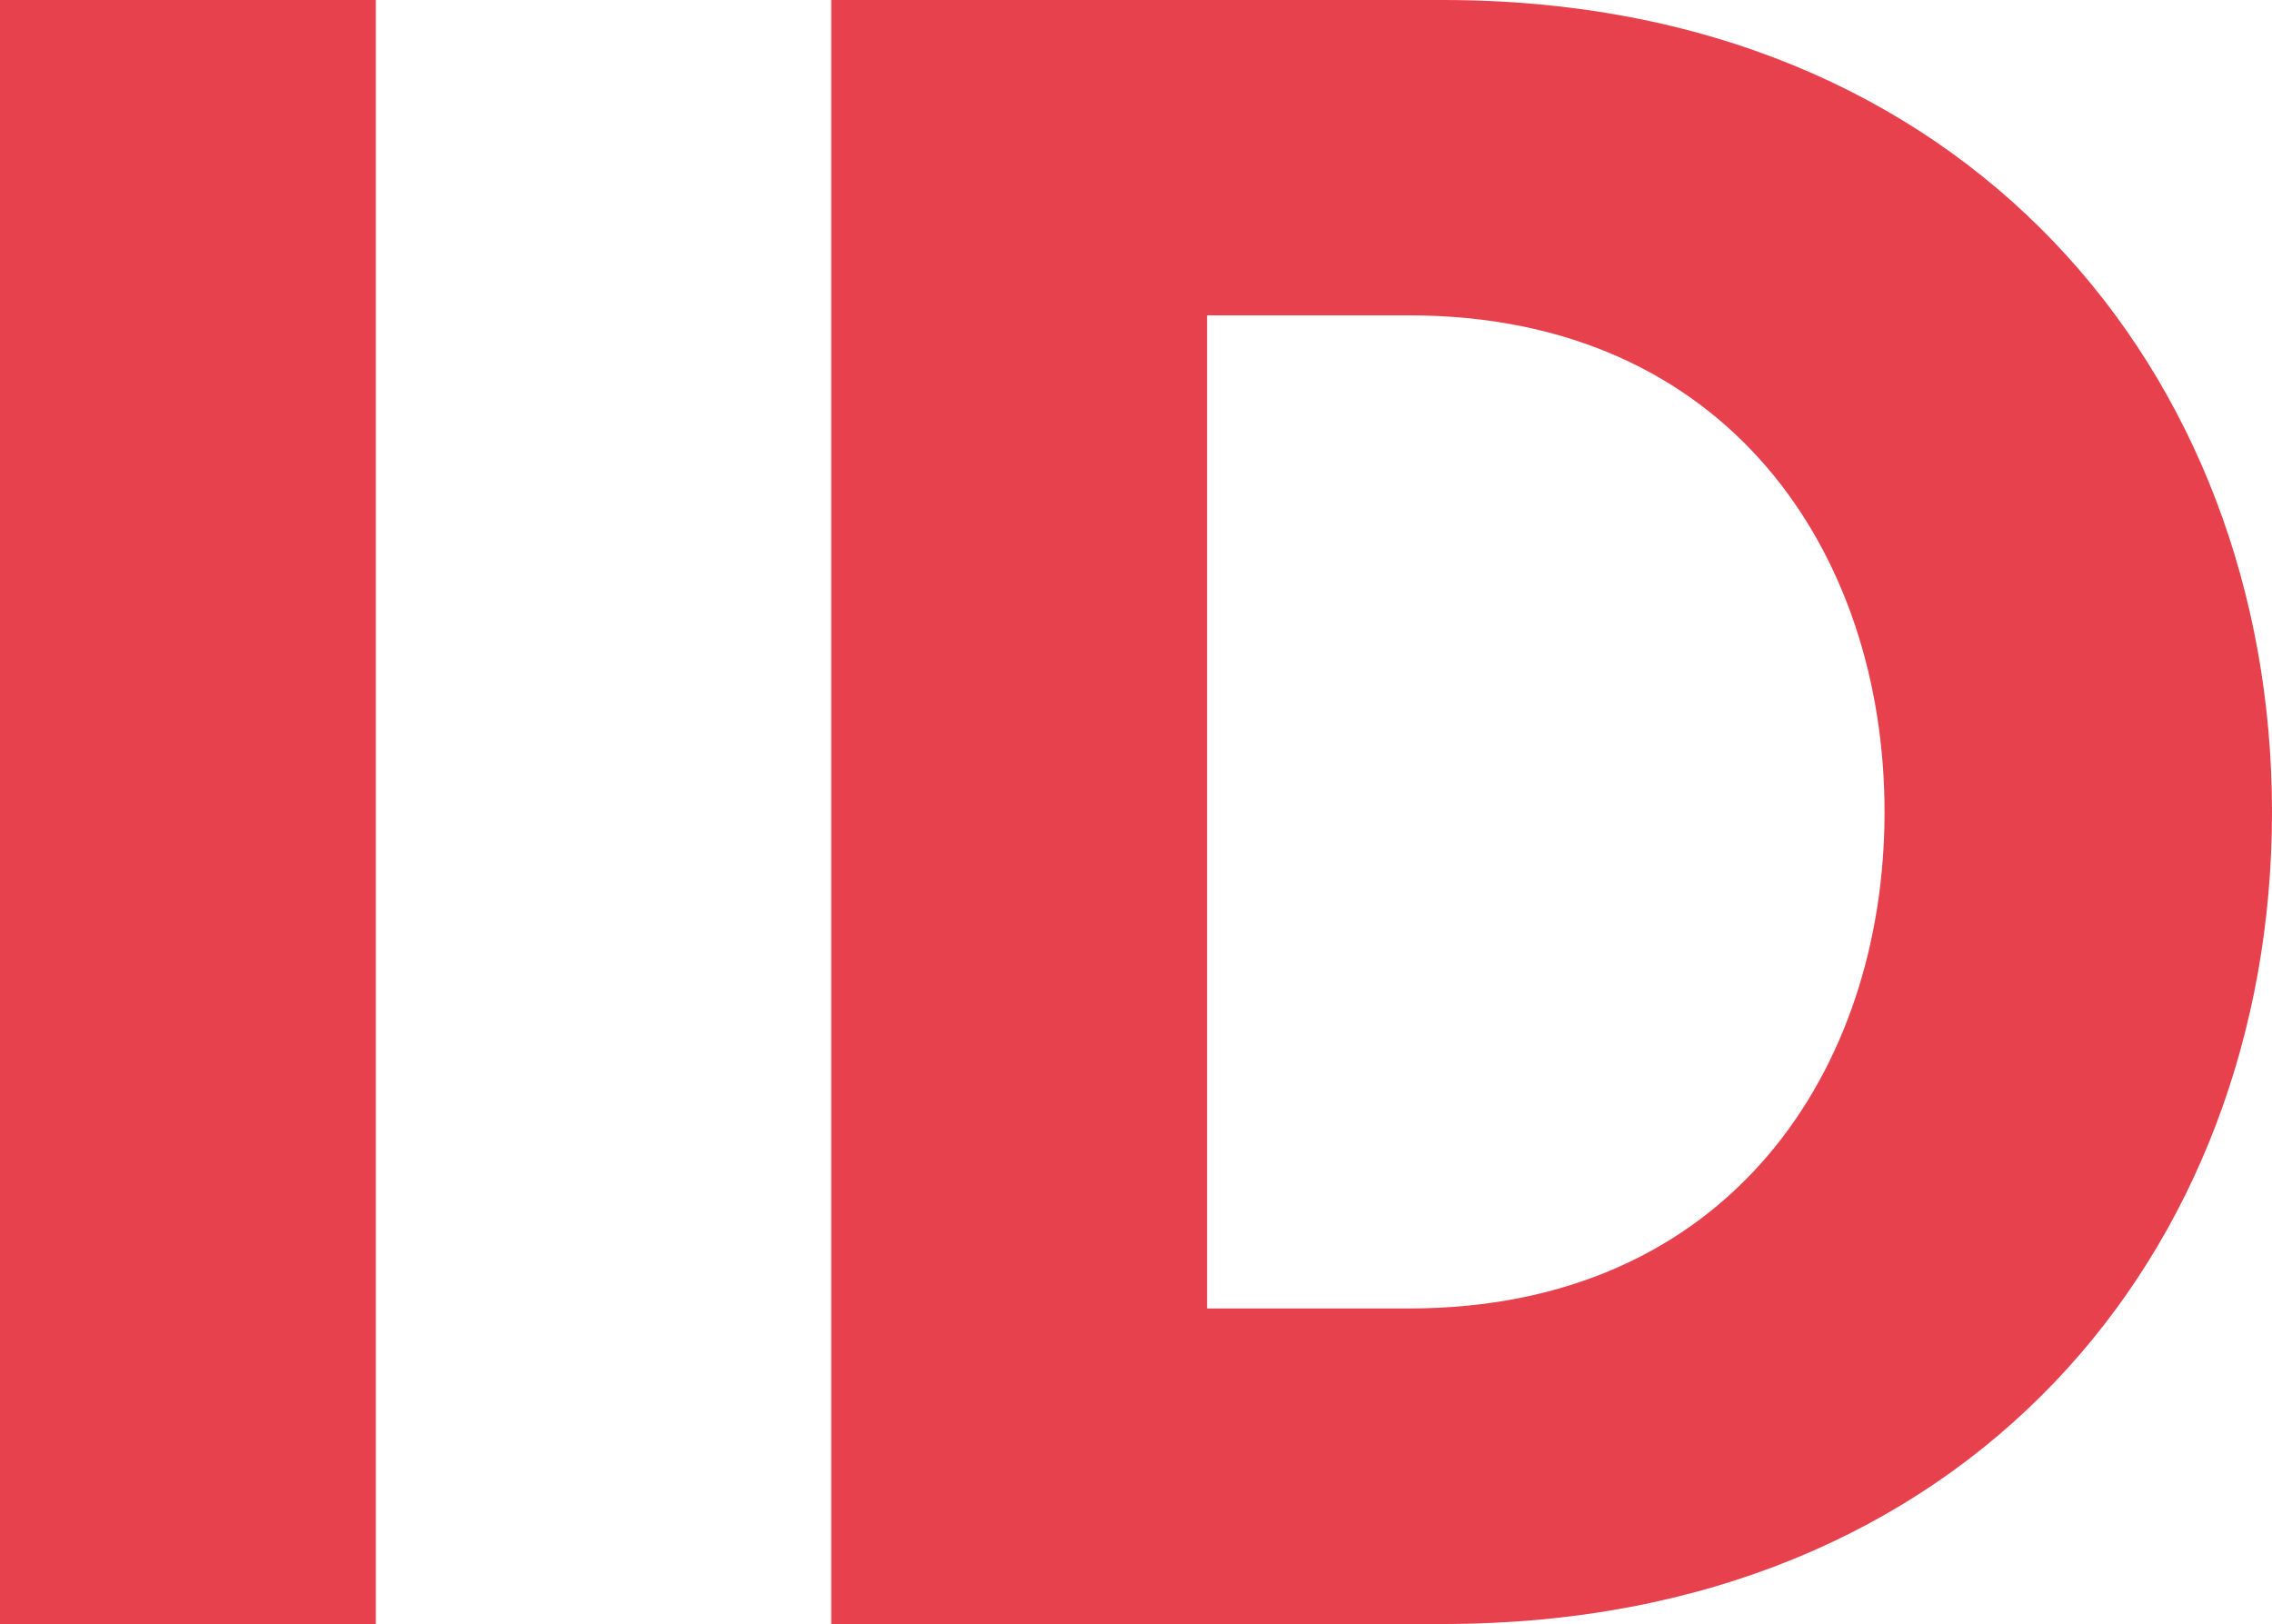
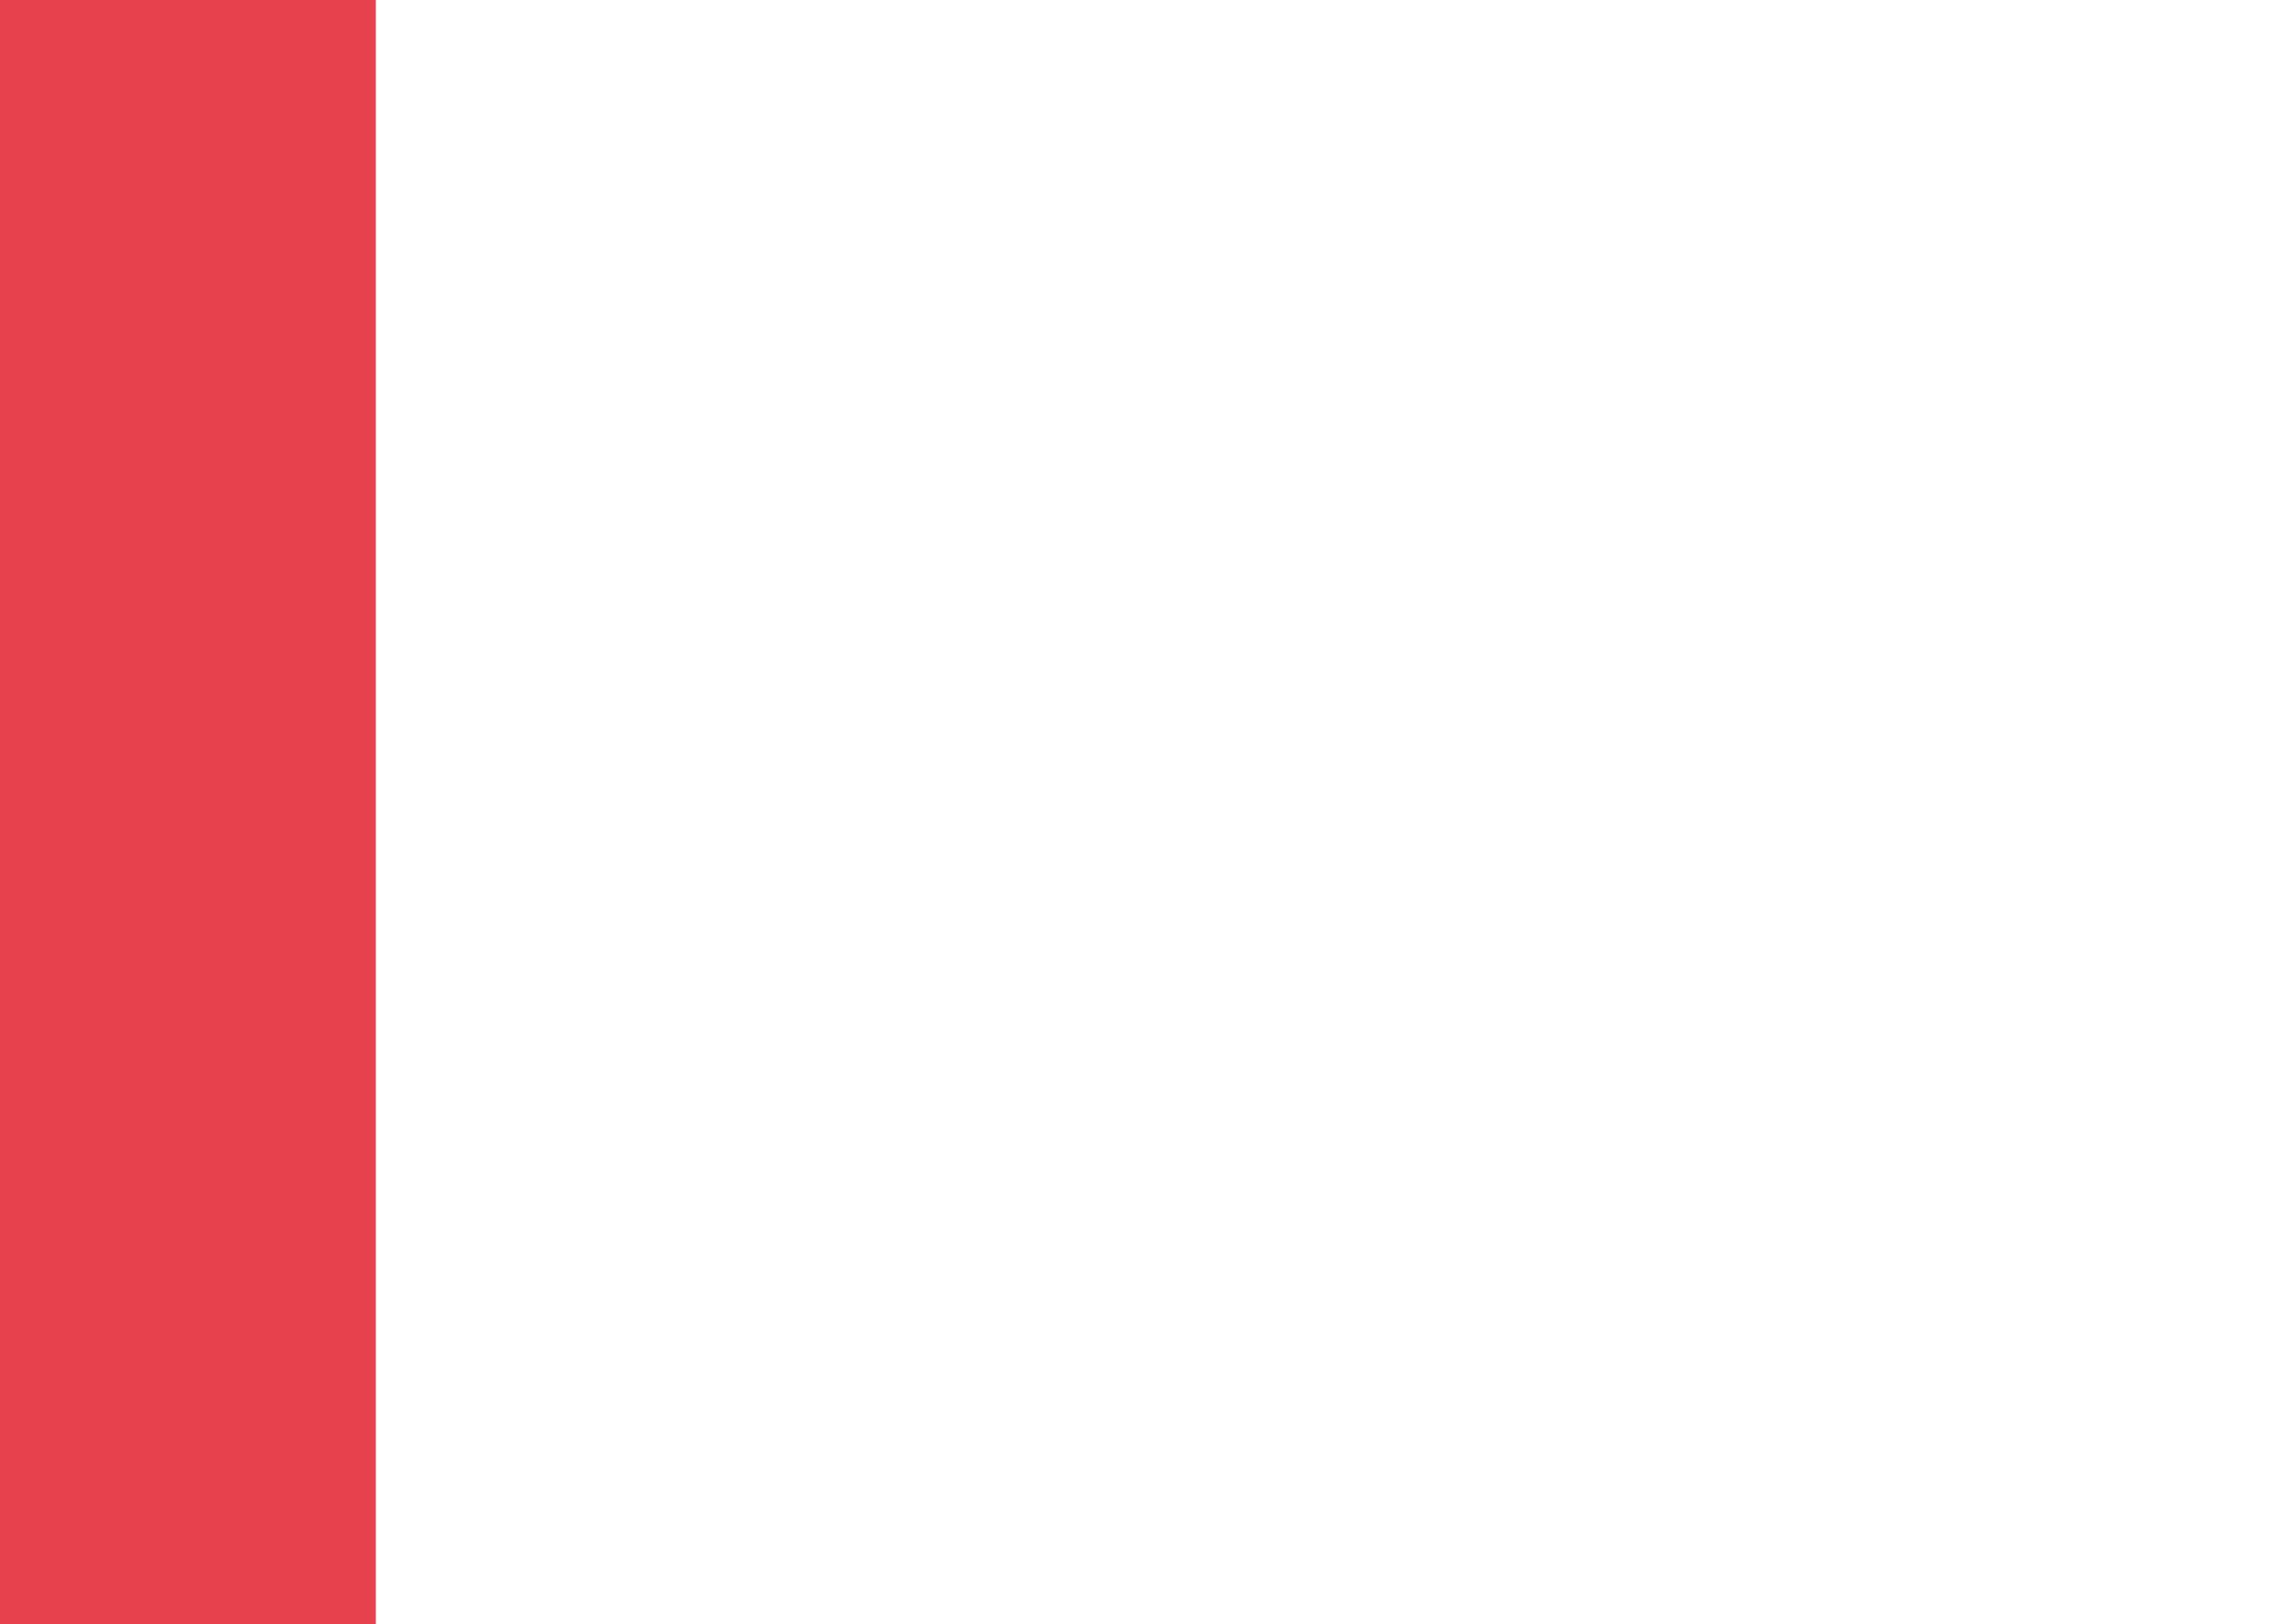
<svg xmlns="http://www.w3.org/2000/svg" width="1000" height="714.8" viewBox="0 0 36.743 26.264">
  <defs>
    <clipPath id="clip-path">
-       <path id="Pfad_4893" data-name="Pfad 4893" d="M0,1.235H36.743V-25.029H0Z" transform="translate(0 25.029)" fill="#e8414e" />
-     </clipPath>
+       </clipPath>
  </defs>
  <g id="Gruppe_4638" data-name="Gruppe 4638" transform="translate(5853 9453)">
    <g id="Gruppe_1355" data-name="Gruppe 1355" transform="translate(-5853 -9427.971)">
      <path id="Pfad_4891" data-name="Pfad 4891" d="M0,1.235H6.078V-25.029H0Z" transform="translate(0 0)" fill="#e8414e" />
      <g id="Gruppe_853" data-name="Gruppe 853" transform="translate(0 -25.029)" clip-path="url(#clip-path)">
        <g id="Gruppe_852" data-name="Gruppe 852" transform="translate(13.443 0)">
          <path id="Pfad_4892" data-name="Pfad 4892" d="M0,0H9.9C18.347,0,23.3,6.041,23.3,13.132S18.384,26.264,9.9,26.264H0ZM9.342,21.161c5.177,0,7.692-3.865,7.692-8.028S14.52,5.1,9.342,5.1H6.078V21.161Z" fill="#e8414e" />
        </g>
      </g>
    </g>
  </g>
</svg>